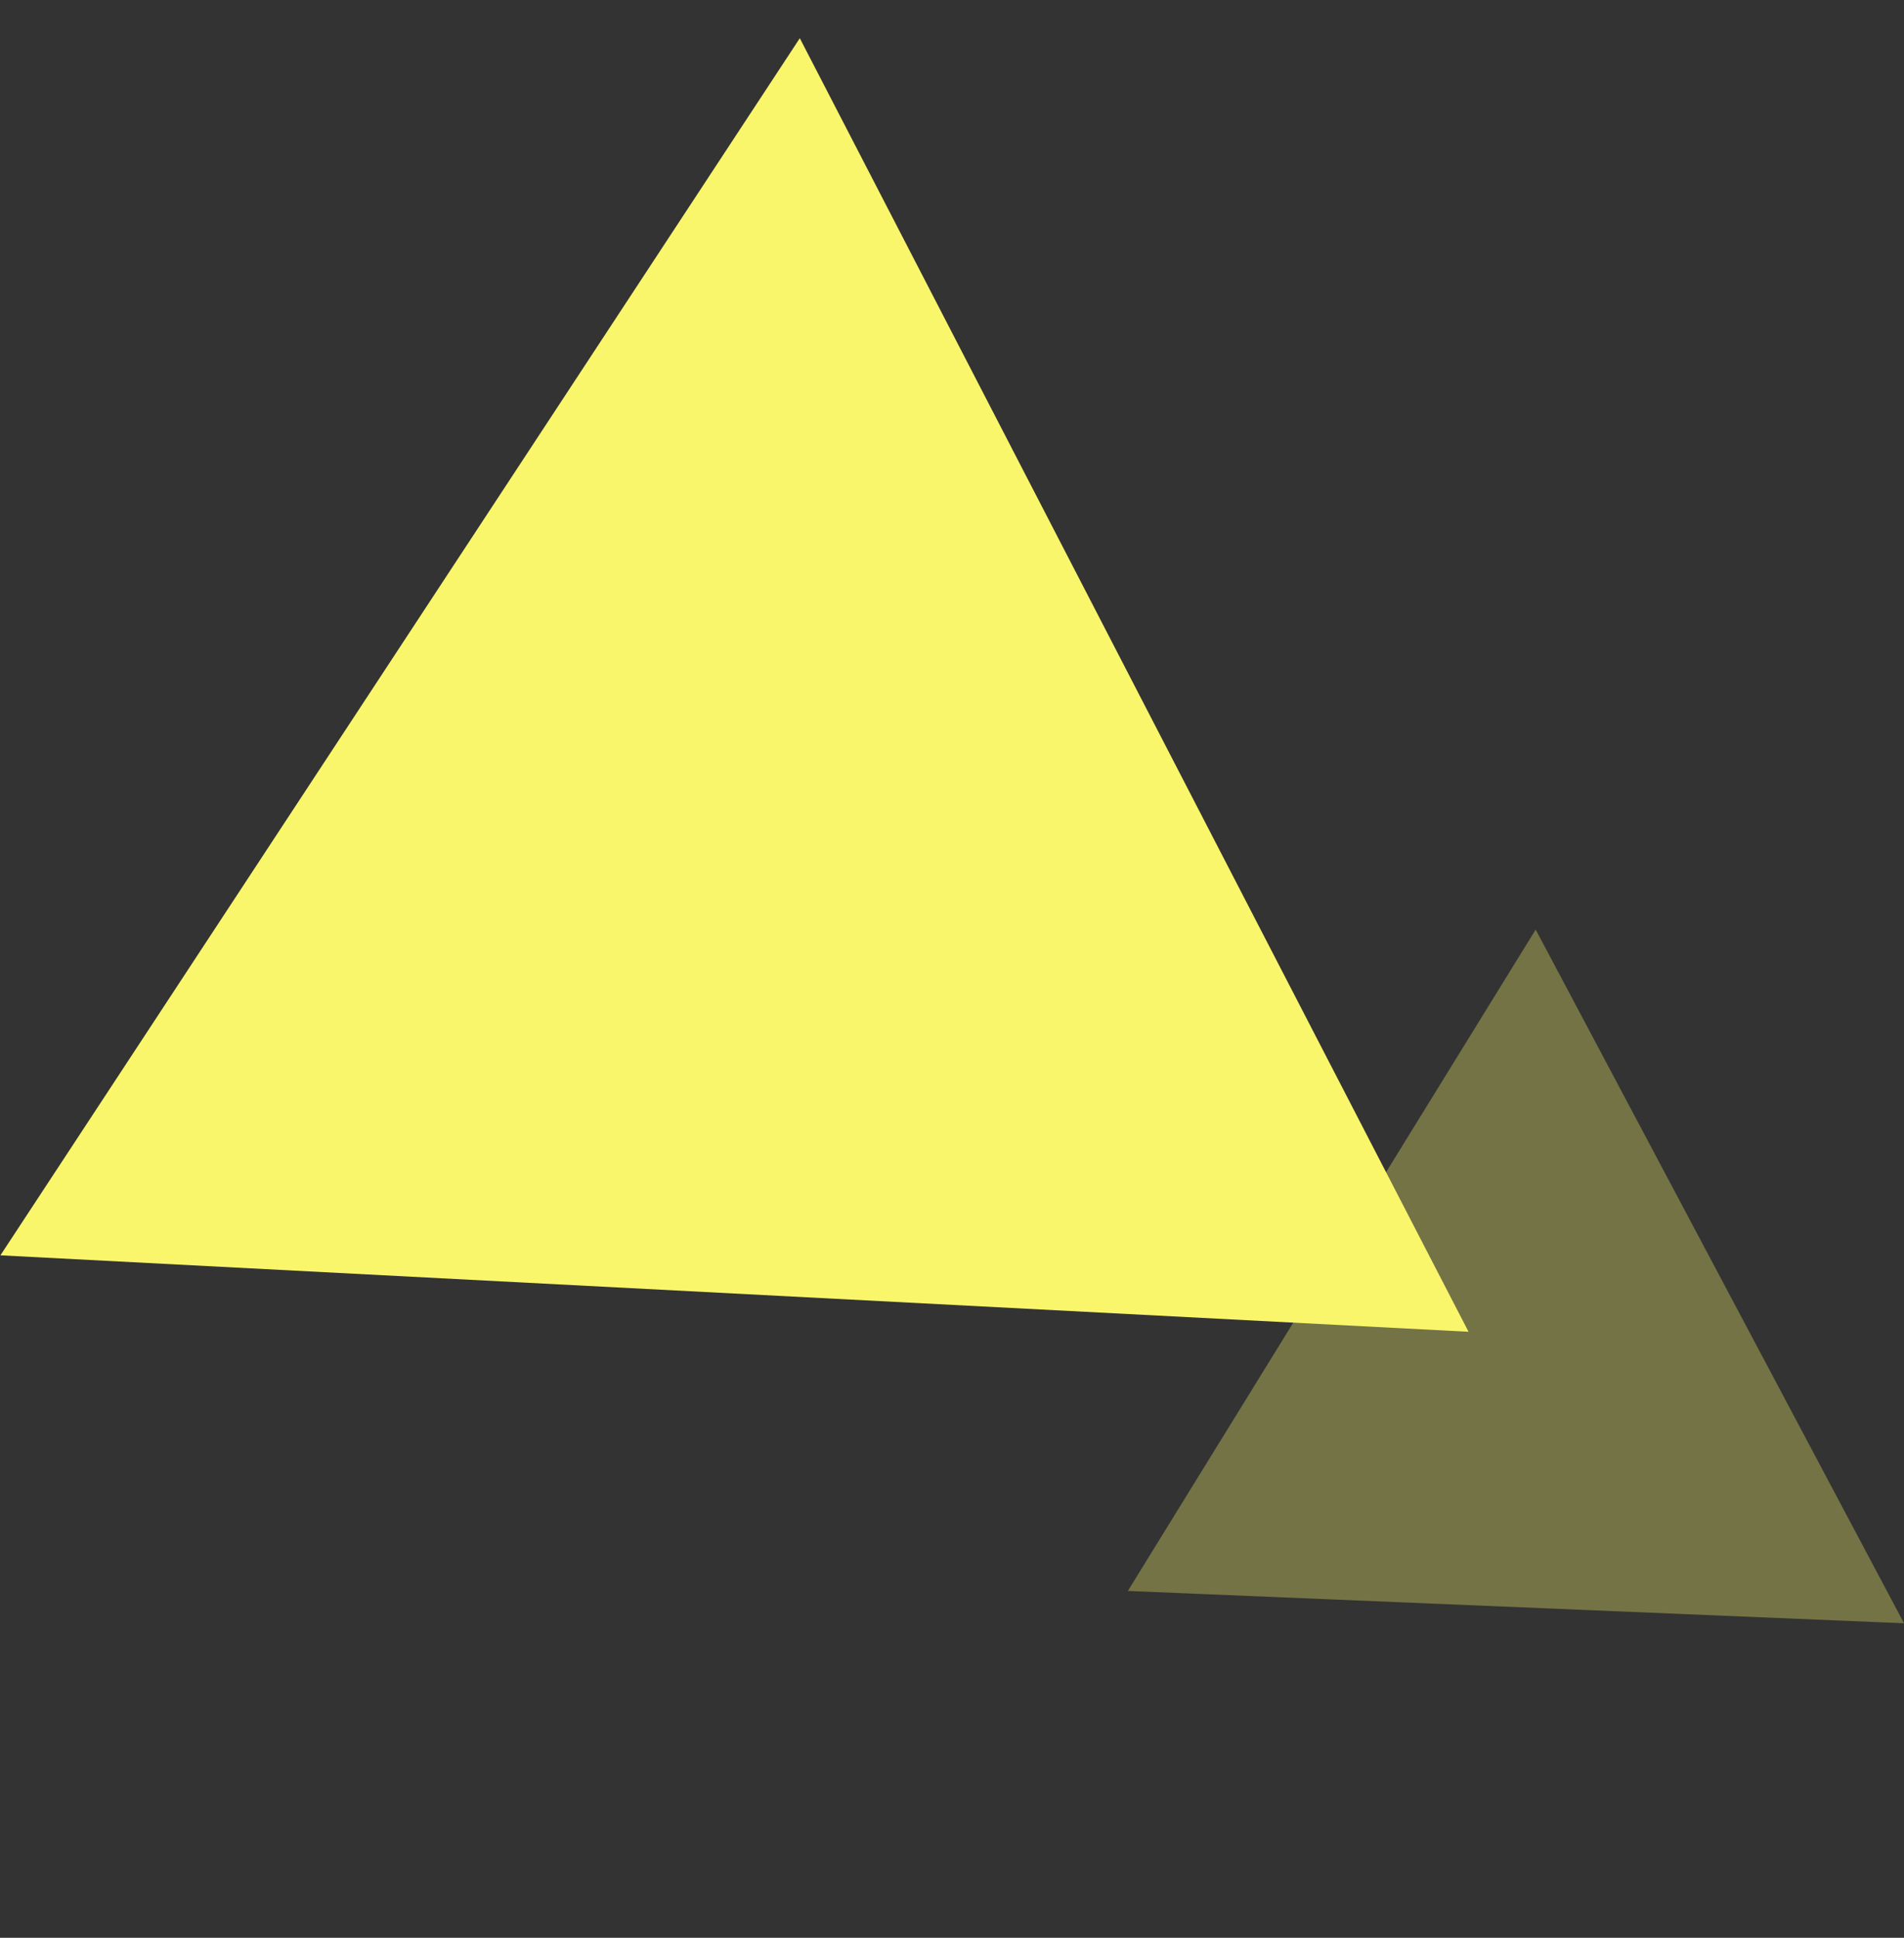
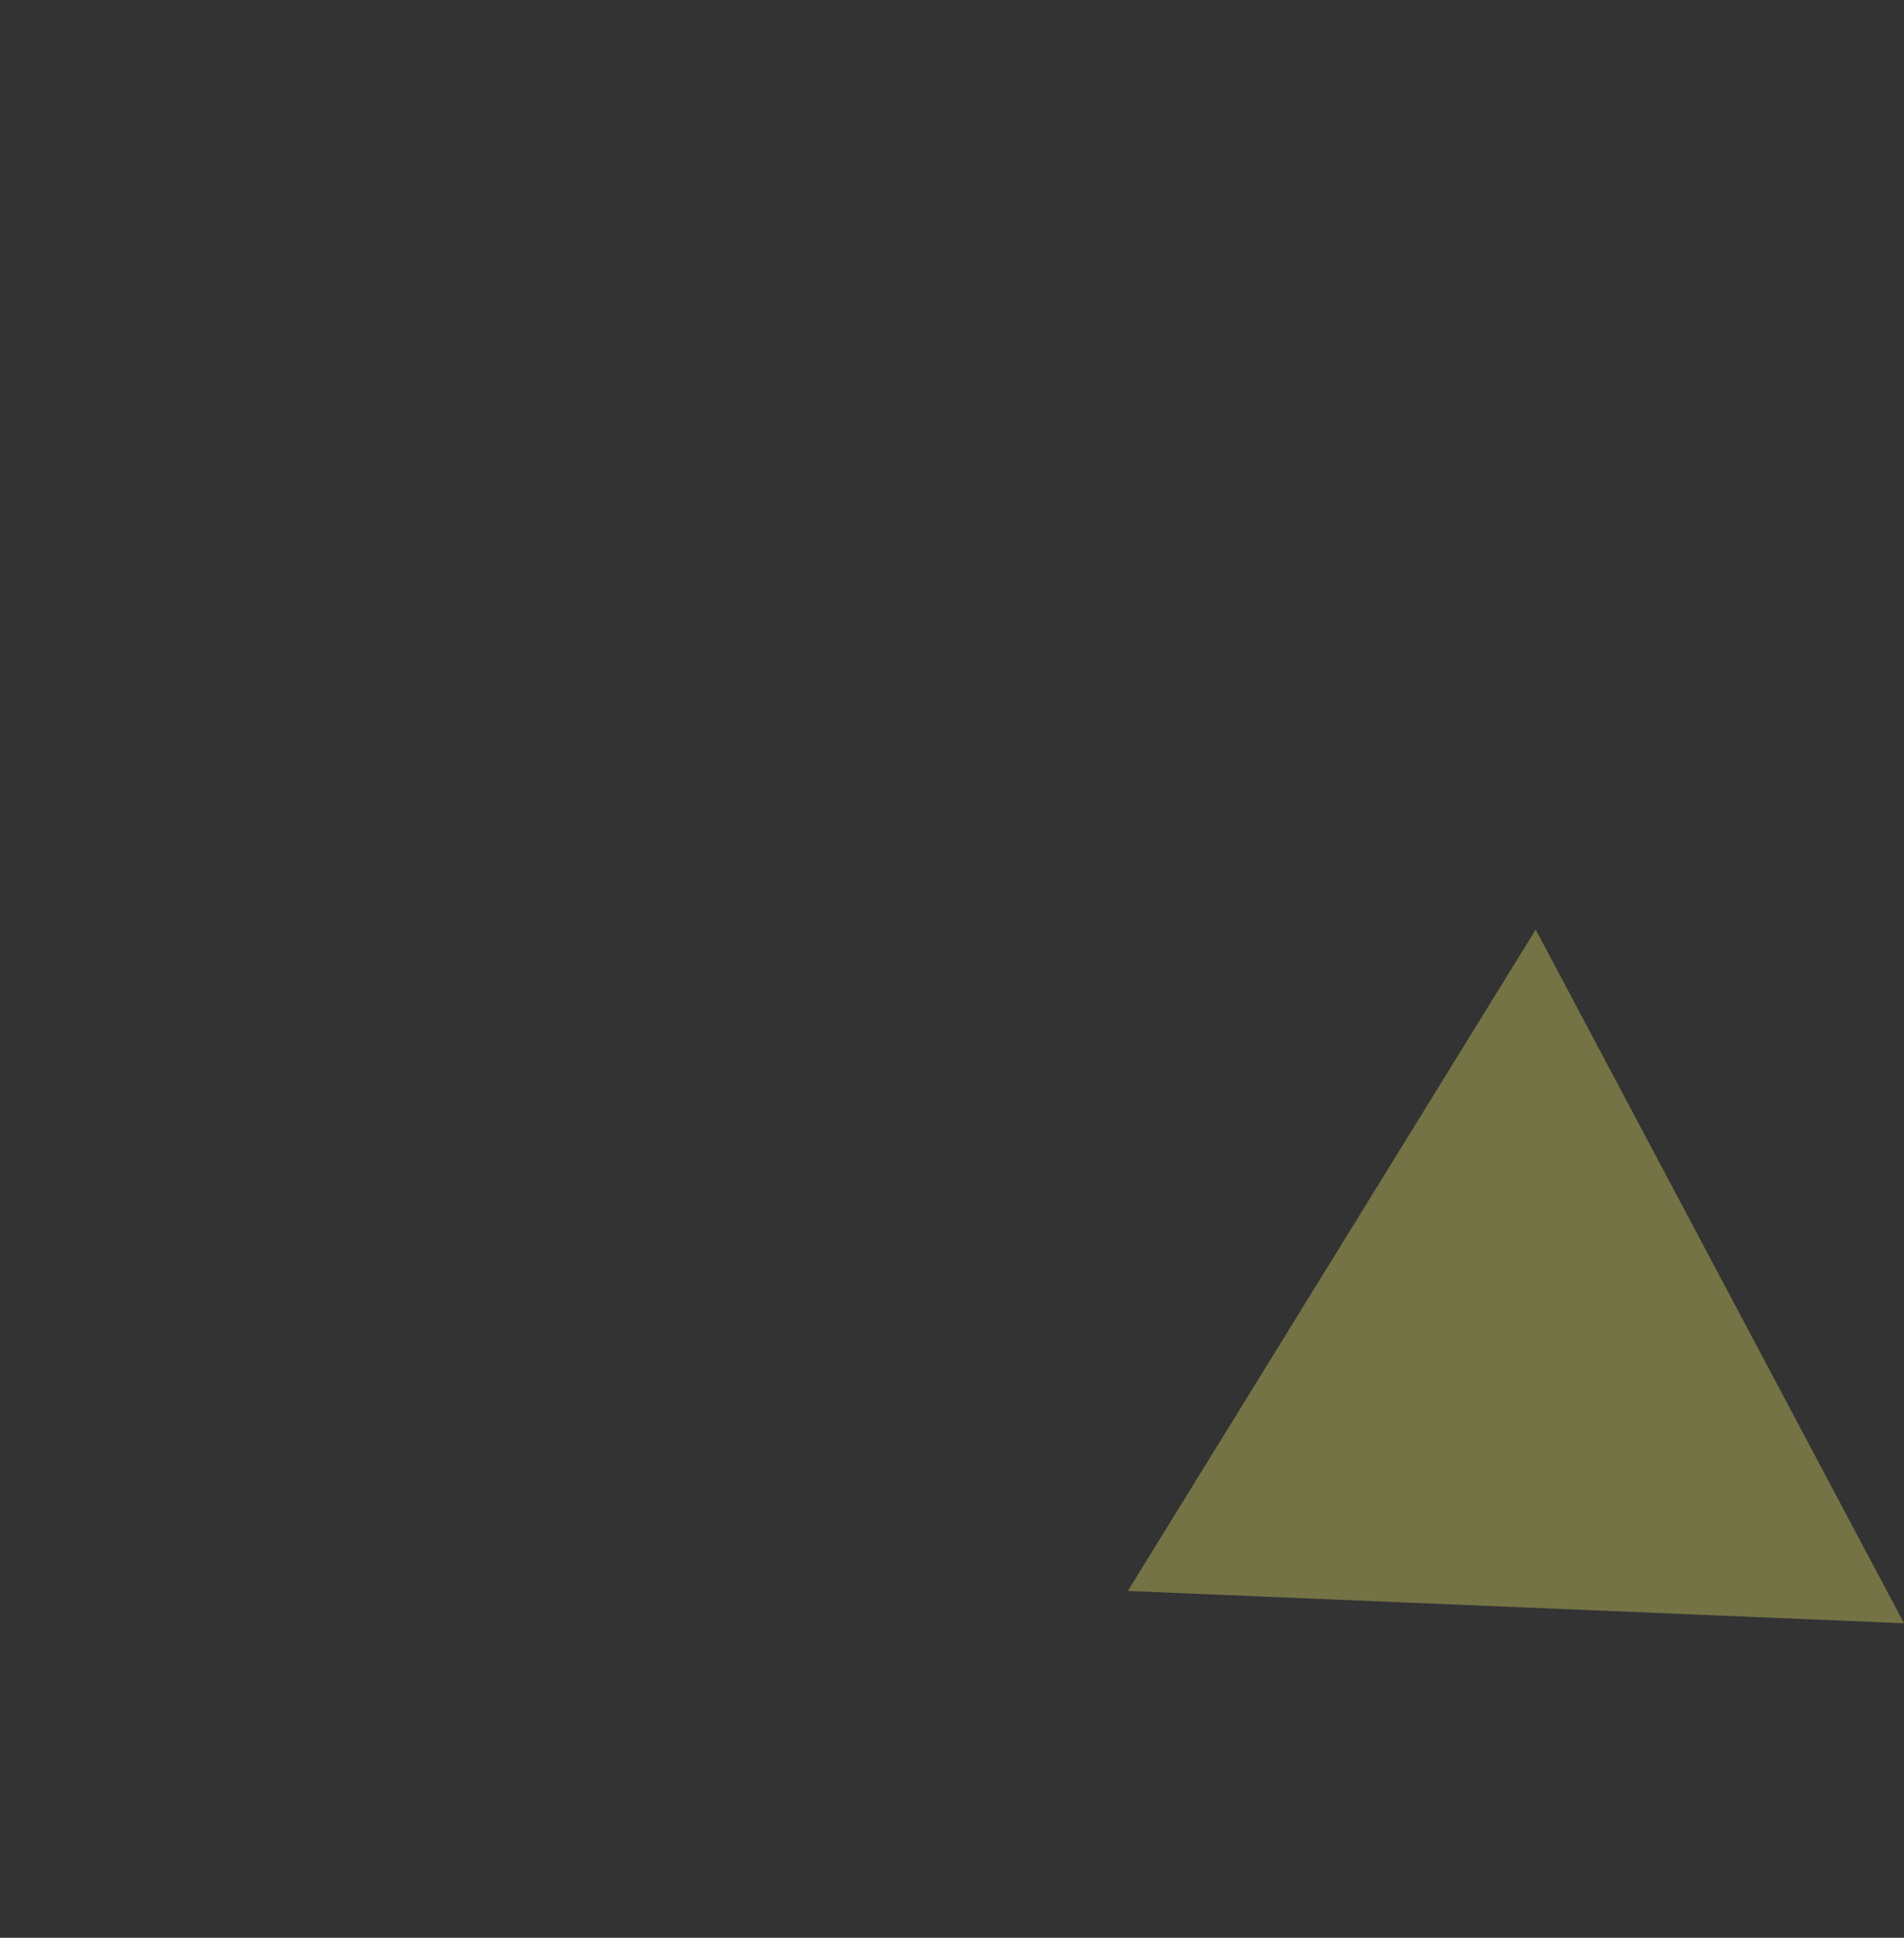
<svg xmlns="http://www.w3.org/2000/svg" width="99.396" height="101.135" viewBox="0 0 99.396 101.135">
  <rect x="0" y="0" width="99.396" height="101.135" fill="#333333" stroke="none" />
  <g id="グループ_11" data-name="グループ 11" transform="translate(-218 -1331.133)">
-     <path id="多角形_1" data-name="多角形 1" d="M38.359,0,76.718,65.582H0Z" transform="matrix(0.999, 0.052, -0.052, 0.999, 221.432, 1331.133)" fill="#faf66b" />
    <path id="多角形_2" data-name="多角形 2" d="M20.5,0,41,35H0Z" transform="matrix(-0.469, -0.883, 0.883, -0.469, 286.492, 1432.267)" fill="#faf66b" opacity="0.33" />
  </g>
</svg>